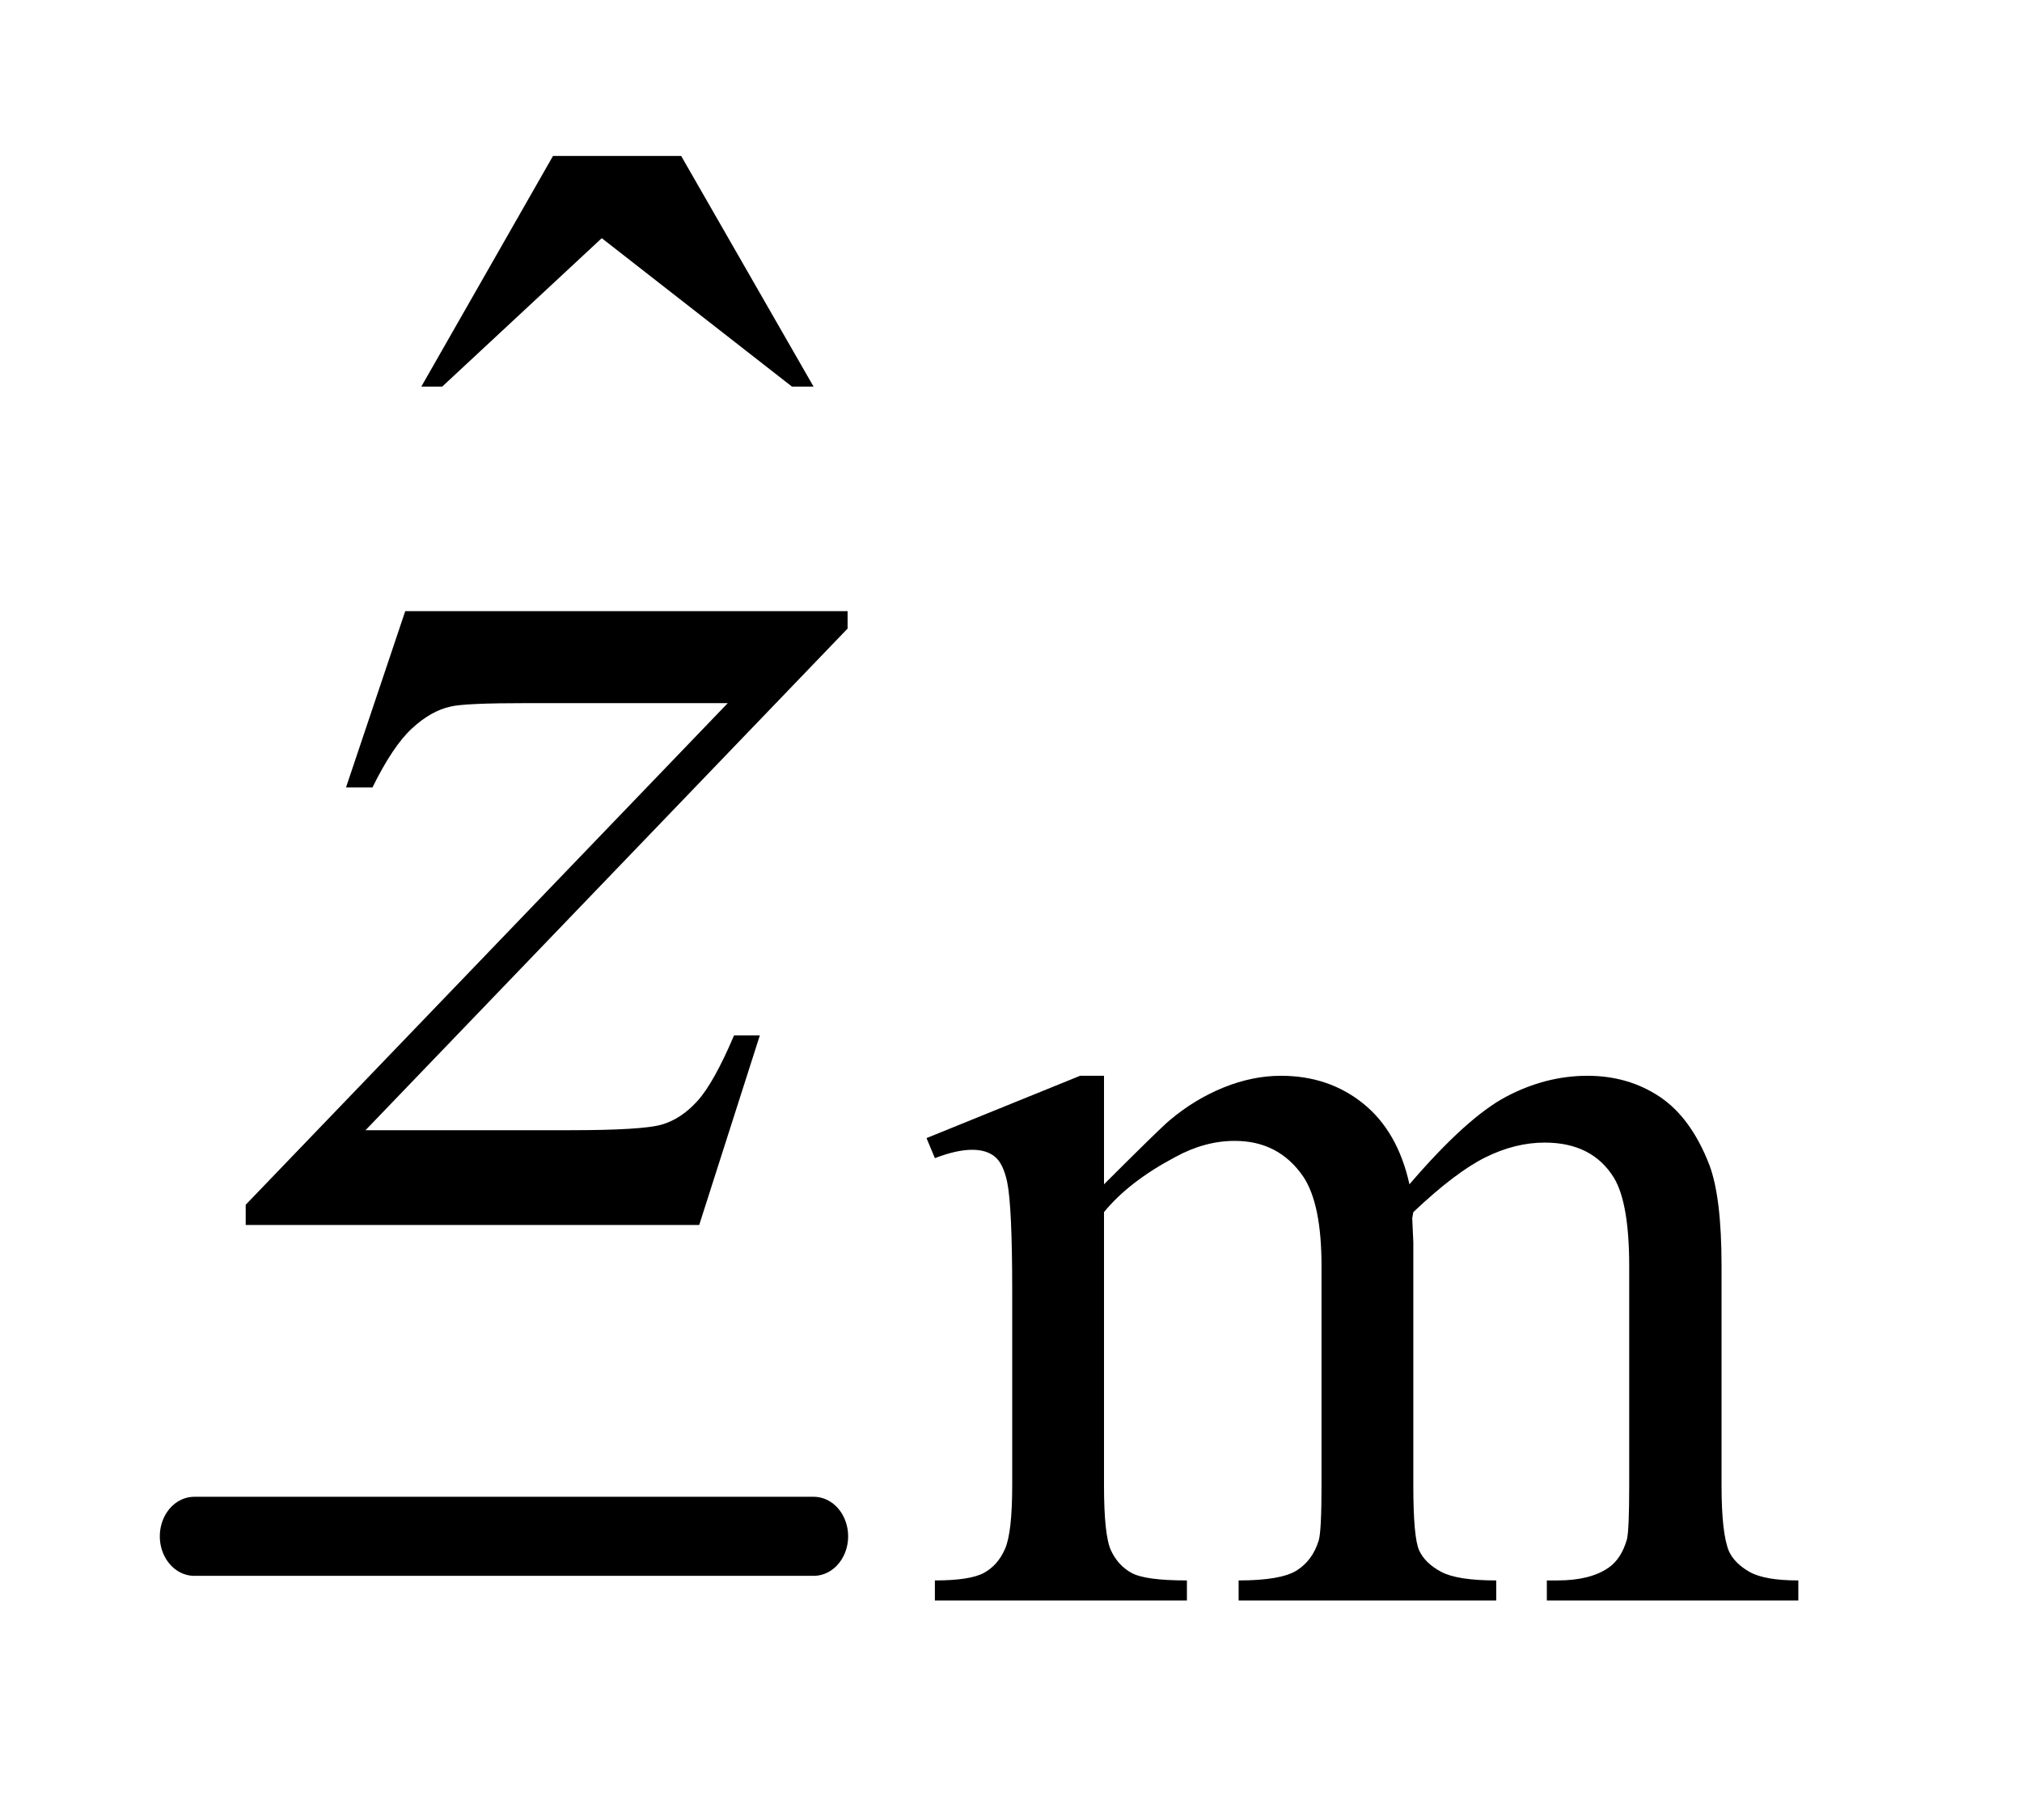
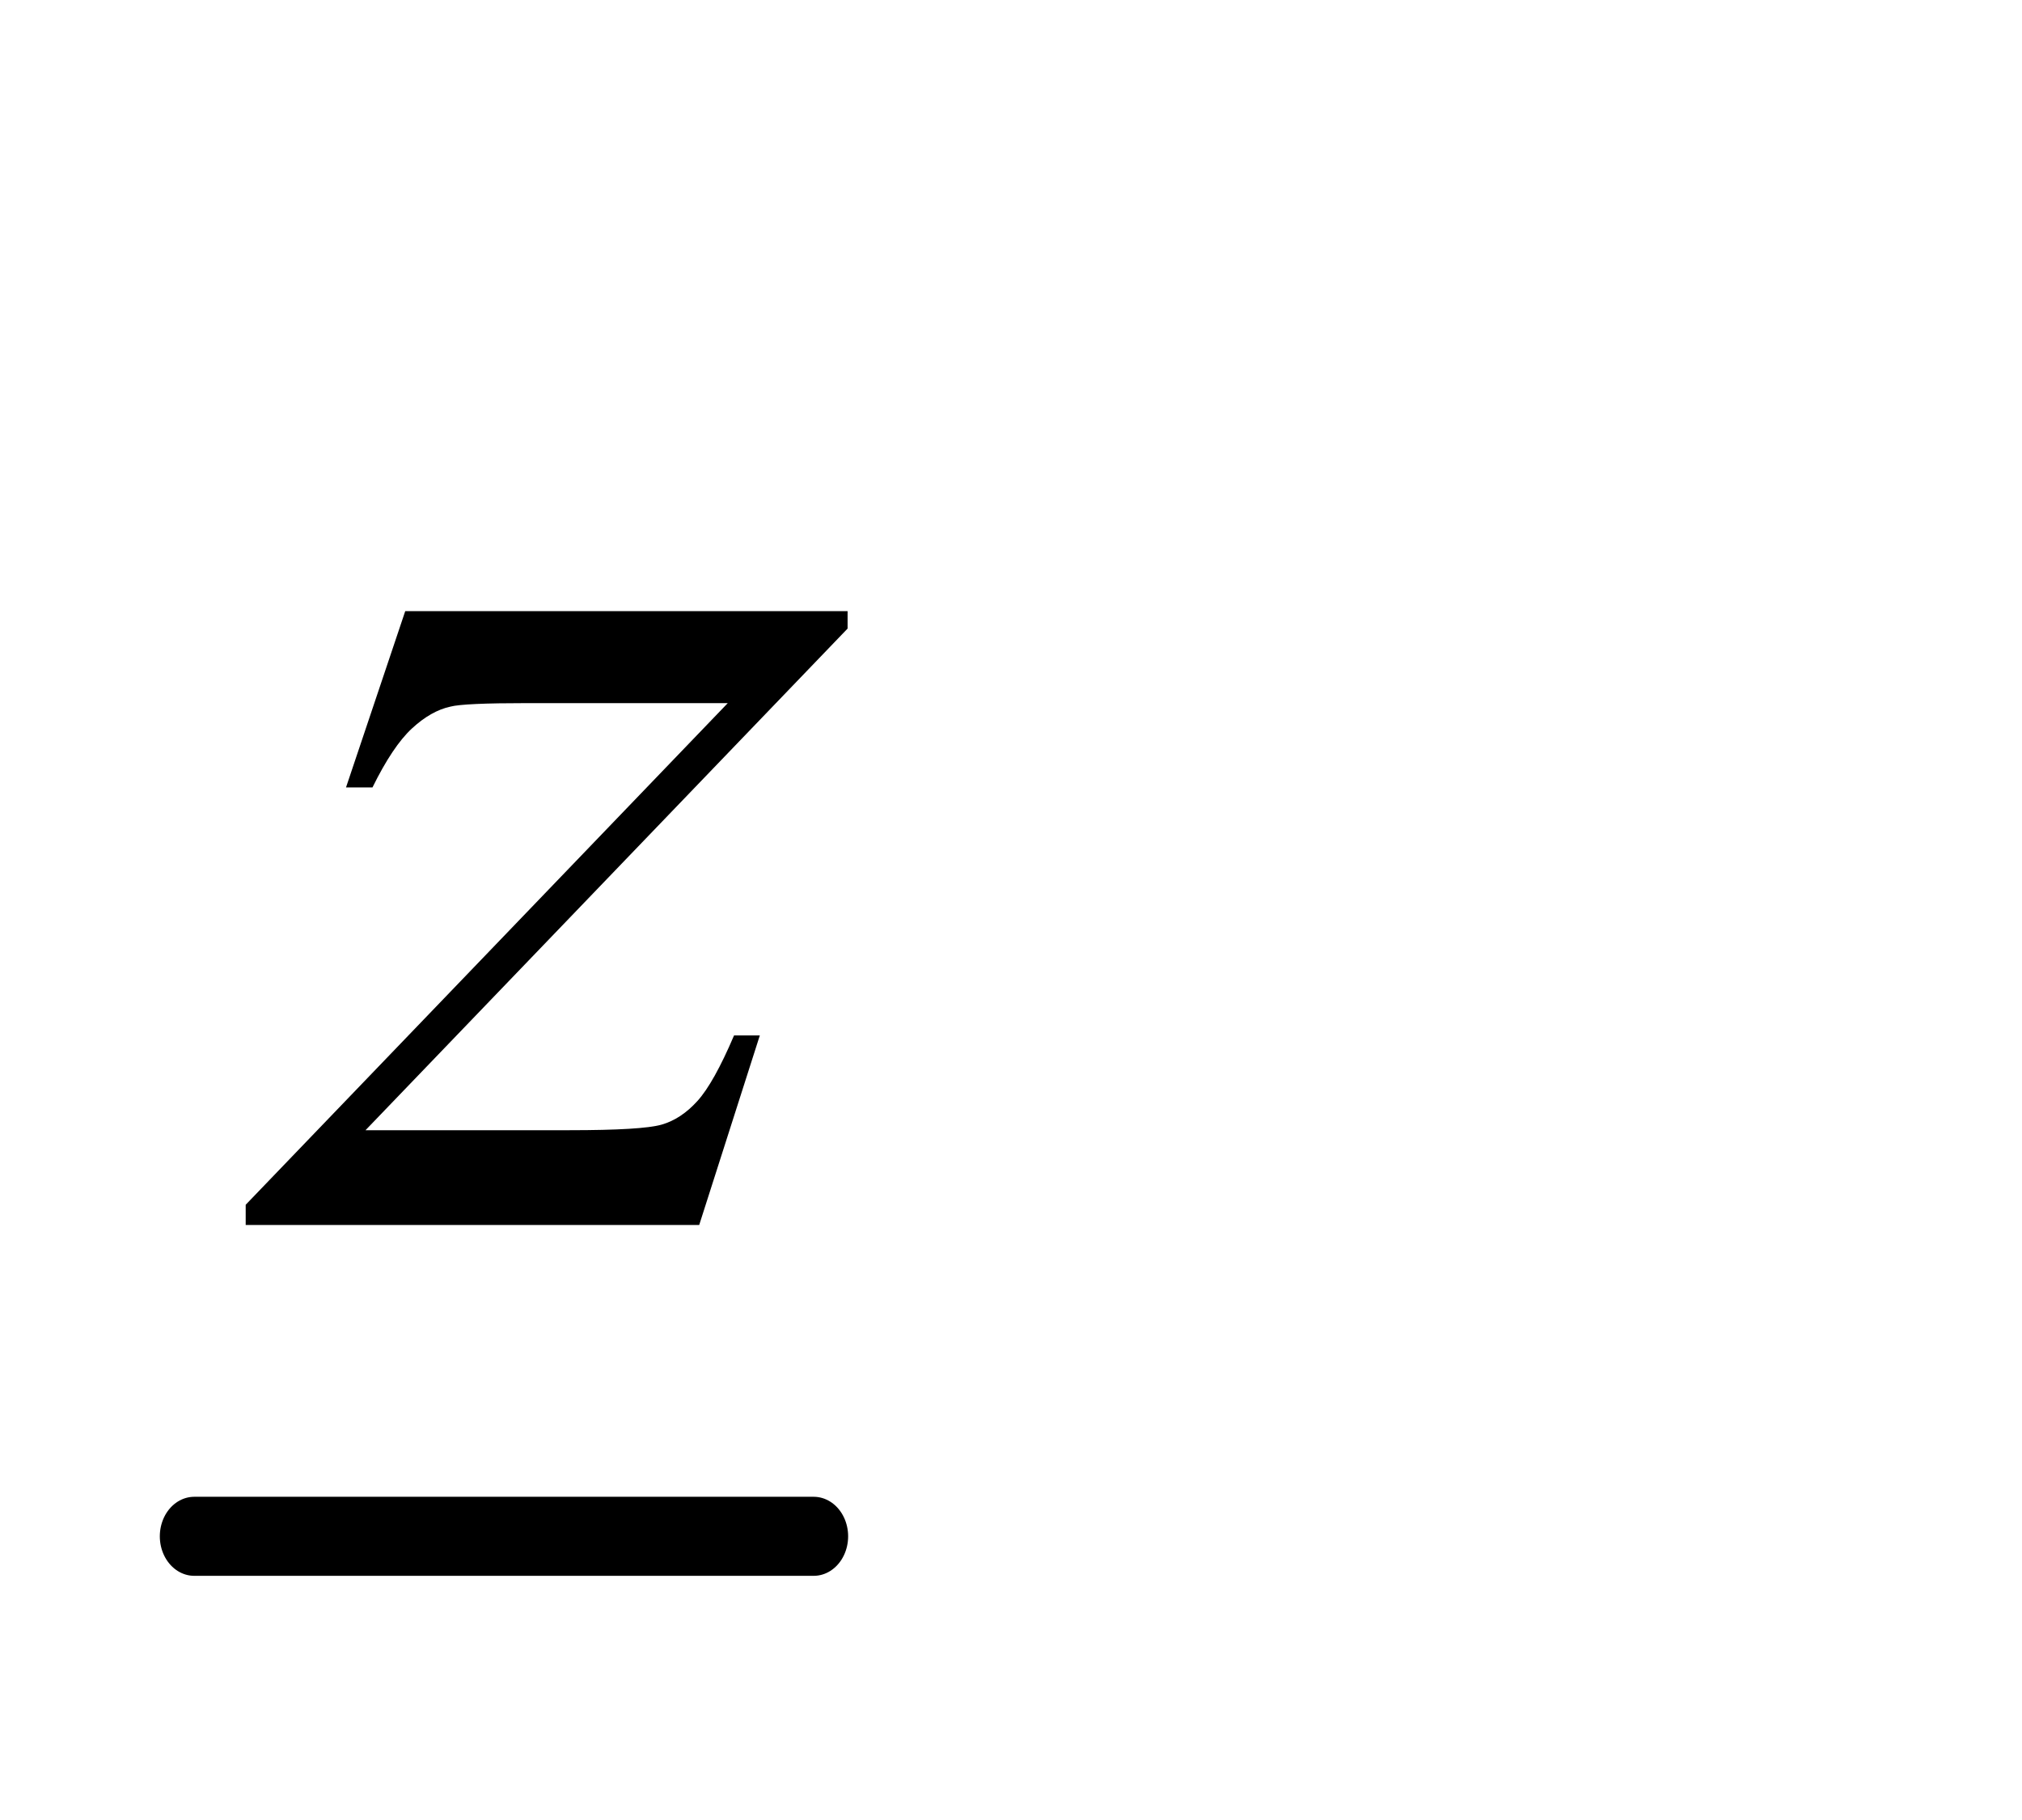
<svg xmlns="http://www.w3.org/2000/svg" stroke-dasharray="none" shape-rendering="auto" font-family="'Dialog'" text-rendering="auto" width="20" fill-opacity="1" color-interpolation="auto" color-rendering="auto" preserveAspectRatio="xMidYMid meet" font-size="12px" viewBox="0 0 20 18" fill="black" stroke="black" image-rendering="auto" stroke-miterlimit="10" stroke-linecap="square" stroke-linejoin="miter" font-style="normal" stroke-width="1" height="18" stroke-dashoffset="0" font-weight="normal" stroke-opacity="1">
  <defs id="genericDefs" />
  <g>
    <defs id="defs1">
      <clipPath clipPathUnits="userSpaceOnUse" id="clipPath1">
        <path d="M0.852 2.263 L13.215 2.263 L13.215 13.389 L0.852 13.389 L0.852 2.263 Z" />
      </clipPath>
      <clipPath clipPathUnits="userSpaceOnUse" id="clipPath2">
        <path d="M18.874 72.285 L18.874 427.764 L477.88 427.764 L477.88 72.285 Z" />
      </clipPath>
      <clipPath clipPathUnits="userSpaceOnUse" id="clipPath3">
        <path d="M18.874 72.285 L18.874 427.764 L448 427.764 L448 72.285 Z" />
      </clipPath>
      <clipPath clipPathUnits="userSpaceOnUse" id="clipPath4">
-         <path d="M4.839 75.471 L4.839 430.949 L399.839 430.949 L399.839 75.471 Z" />
-       </clipPath>
+         </clipPath>
      <clipPath clipPathUnits="userSpaceOnUse" id="clipPath5">
        <path d="M27.214 72.285 L27.214 427.764 L422.214 427.764 L422.214 72.285 Z" />
      </clipPath>
    </defs>
    <g stroke-width="16" transform="scale(1.576,1.576) translate(-0.852,-2.263) matrix(0.027,0,0,0.031,0.343,0)" stroke-linejoin="round" stroke-linecap="round">
      <line y2="384" fill="none" x1="64" clip-path="url(#clipPath3)" x2="208" y1="384" />
    </g>
    <g transform="matrix(0.049,0,0,0.049,-0.239,-3.722)">
-       <path d="M227.734 315 Q238.969 303.766 240.984 302.078 Q246.047 297.812 251.883 295.453 Q257.719 293.094 263.453 293.094 Q273.109 293.094 280.07 298.711 Q287.031 304.328 289.391 315 Q300.953 301.516 308.93 297.305 Q316.906 293.094 325.328 293.094 Q333.531 293.094 339.875 297.305 Q346.219 301.516 349.922 311.062 Q352.391 317.578 352.391 331.5 L352.391 375.75 Q352.391 385.406 353.859 389 Q354.969 391.469 358.008 393.211 Q361.047 394.953 367.891 394.953 L367.891 399 L317.125 399 L317.125 394.953 L319.266 394.953 Q325.891 394.953 329.594 392.375 Q332.172 390.578 333.297 386.641 Q333.75 384.734 333.75 375.75 L333.75 331.5 Q333.75 318.922 330.719 313.766 Q326.344 306.578 316.688 306.578 Q310.734 306.578 304.727 309.555 Q298.719 312.531 290.172 320.609 L289.953 321.844 L290.172 326.672 L290.172 375.75 Q290.172 386.312 291.352 388.89 Q292.531 391.469 295.789 393.211 Q299.047 394.953 306.906 394.953 L306.906 399 L254.906 399 L254.906 394.953 Q263.453 394.953 266.648 392.93 Q269.844 390.906 271.078 386.875 Q271.641 384.969 271.641 375.75 L271.641 331.5 Q271.641 318.922 267.938 313.422 Q263 306.234 254.125 306.234 Q248.062 306.234 242.109 309.5 Q232.781 314.437 227.734 320.609 L227.734 375.75 Q227.734 385.859 229.141 388.89 Q230.547 391.922 233.297 393.437 Q236.047 394.953 244.469 394.953 L244.469 399 L193.594 399 L193.594 394.953 Q200.672 394.953 203.477 393.437 Q206.281 391.922 207.742 388.609 Q209.203 385.297 209.203 375.75 L209.203 336.453 Q209.203 319.484 208.188 314.547 Q207.406 310.844 205.719 309.437 Q204.031 308.031 201.125 308.031 Q197.969 308.031 193.594 309.719 L191.906 305.672 L222.906 293.094 L227.734 293.094 L227.734 315 Z" stroke="none" clip-path="url(#clipPath4)" />
-     </g>
+       </g>
    <g transform="matrix(0.049,0,0,0.049,-1.342,-3.565)">
-       <path d="M139.016 104.234 L164.891 104.234 L191.609 150.781 L187.25 150.781 L148.859 120.828 L116.656 150.781 L112.438 150.781 L139.016 104.234 Z" stroke="none" clip-path="url(#clipPath5)" />
-     </g>
+       </g>
    <g transform="matrix(0.049,0,0,0.049,-1.342,-3.565)">
      <path d="M109.188 196.109 L198.484 196.109 L198.484 199.625 L101.172 300.875 L142.375 300.875 Q157 300.875 160.938 299.75 Q164.875 298.625 168.18 294.969 Q171.484 291.312 175.562 281.75 L180.766 281.75 L168.531 320 L76.984 320 L76.984 315.922 L174.297 214.672 L133.797 214.672 Q121 214.672 118.328 215.375 Q114.391 216.219 110.523 219.805 Q106.656 223.391 102.578 231.688 L97.234 231.688 L109.188 196.109 Z" stroke="none" clip-path="url(#clipPath5)" />
    </g>
  </g>
</svg>